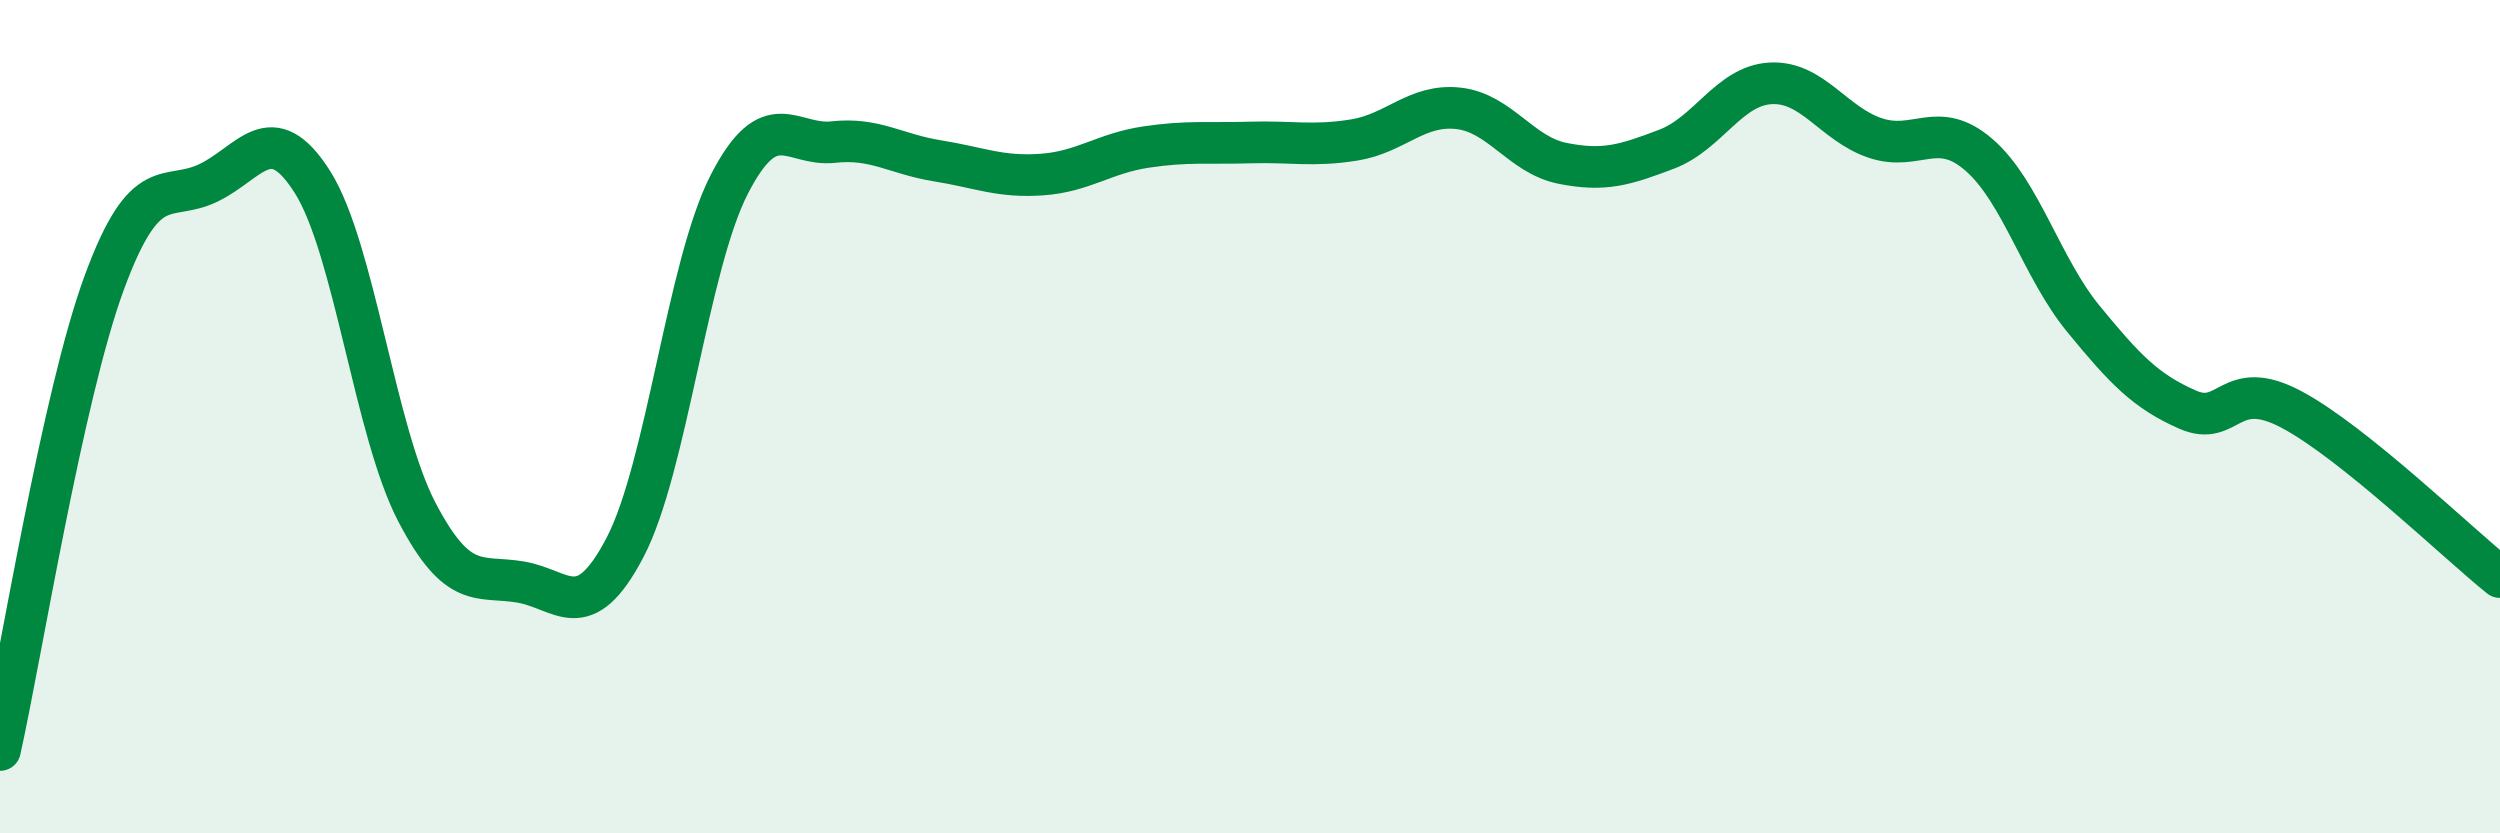
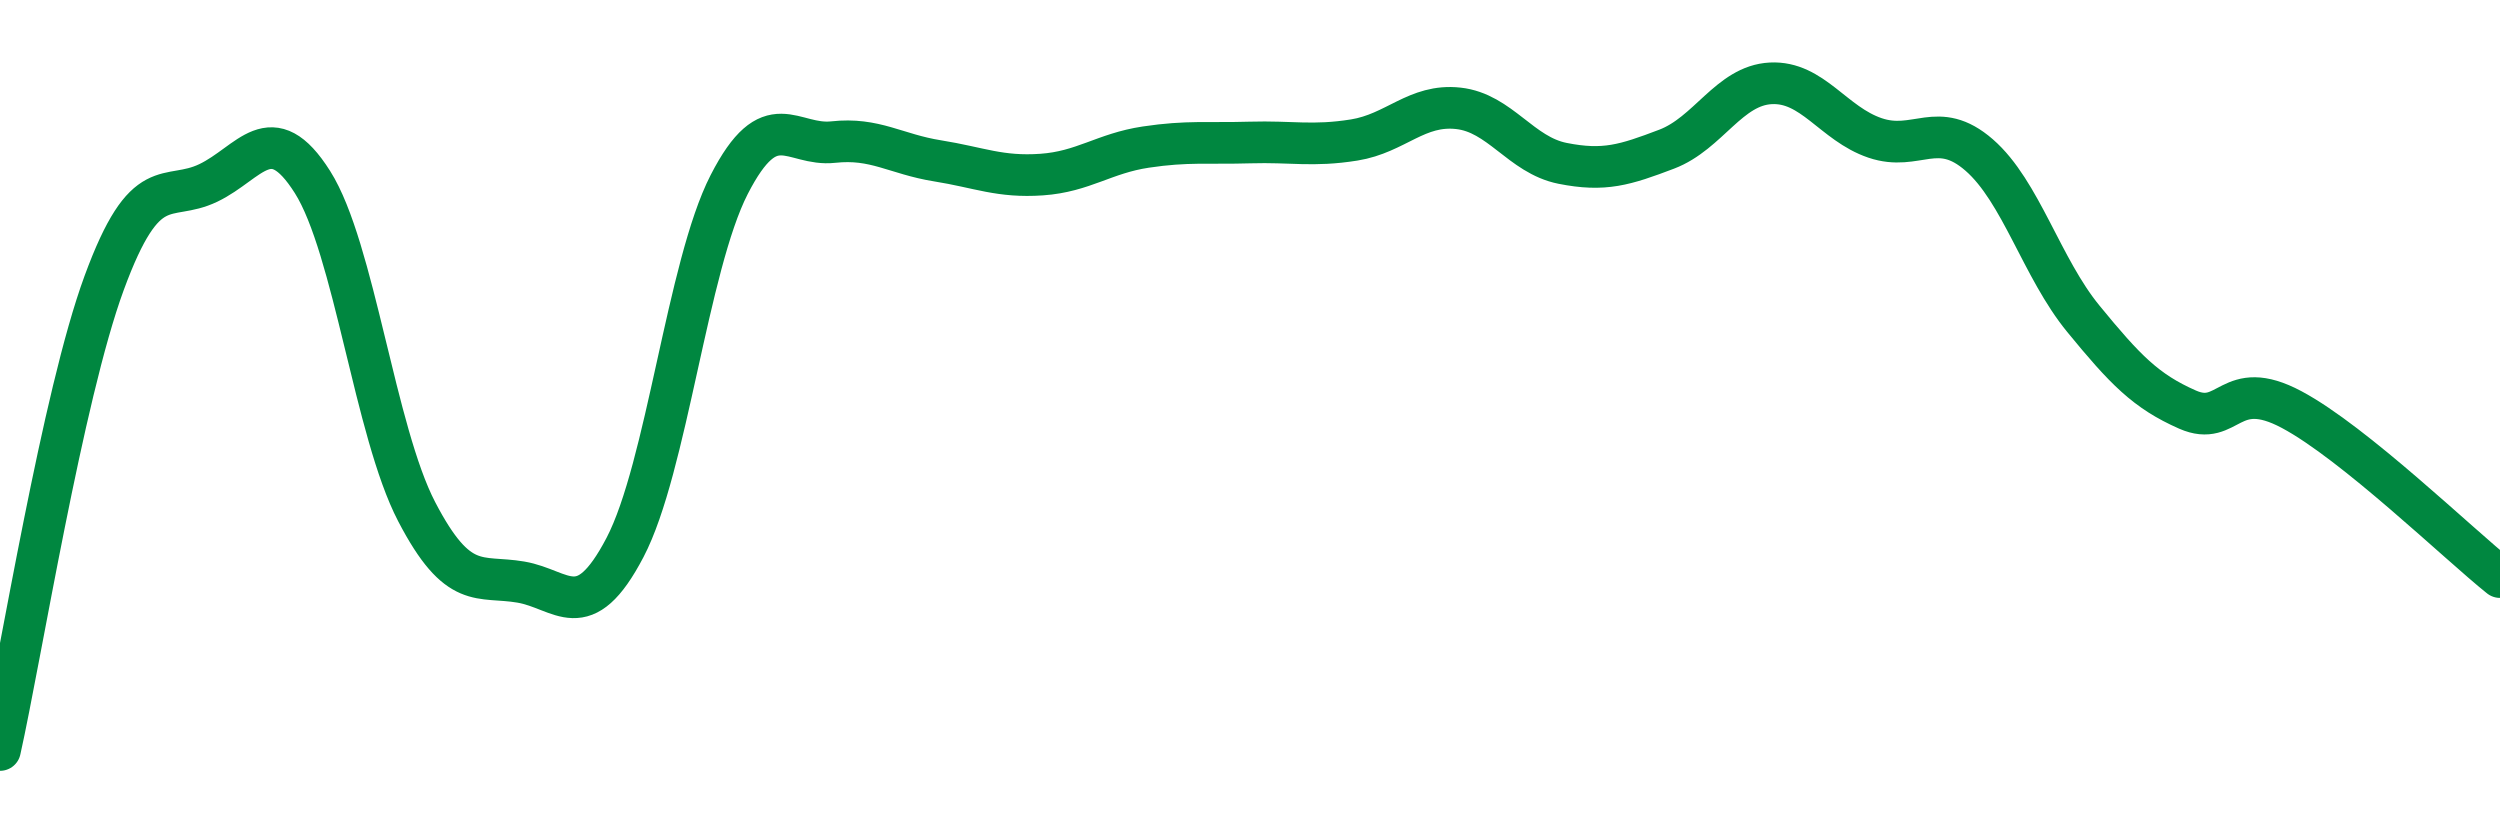
<svg xmlns="http://www.w3.org/2000/svg" width="60" height="20" viewBox="0 0 60 20">
-   <path d="M 0,18 C 0.5,15.76 1.5,9.51 2.5,6.79 C 3.5,4.07 4,4.87 5,4.39 C 6,3.91 6.5,2.79 7.5,4.37 C 8.5,5.95 9,10.36 10,12.28 C 11,14.2 11.5,13.8 12.5,13.97 C 13.5,14.14 14,15.05 15,13.14 C 16,11.23 16.5,6.38 17.5,4.43 C 18.5,2.48 19,3.52 20,3.41 C 21,3.3 21.5,3.7 22.5,3.86 C 23.5,4.02 24,4.26 25,4.19 C 26,4.12 26.5,3.68 27.5,3.53 C 28.5,3.38 29,3.45 30,3.42 C 31,3.39 31.5,3.52 32.5,3.36 C 33.5,3.2 34,2.49 35,2.6 C 36,2.71 36.5,3.72 37.5,3.92 C 38.5,4.12 39,3.96 40,3.58 C 41,3.2 41.5,2.05 42.5,2 C 43.5,1.95 44,2.97 45,3.31 C 46,3.65 46.5,2.85 47.5,3.72 C 48.5,4.59 49,6.43 50,7.65 C 51,8.87 51.5,9.39 52.5,9.83 C 53.5,10.27 53.5,9.03 55,9.83 C 56.5,10.63 59,13.05 60,13.85L60 20L0 20Z" fill="#008740" opacity="0.1" stroke-linecap="round" stroke-linejoin="round" />
  <path d="M 0,18 C 0.5,15.76 1.5,9.51 2.5,6.79 C 3.5,4.07 4,4.87 5,4.39 C 6,3.91 6.5,2.79 7.5,4.37 C 8.5,5.95 9,10.36 10,12.28 C 11,14.2 11.5,13.8 12.5,13.97 C 13.5,14.14 14,15.05 15,13.14 C 16,11.23 16.5,6.38 17.5,4.43 C 18.5,2.48 19,3.52 20,3.41 C 21,3.3 21.5,3.7 22.5,3.86 C 23.5,4.02 24,4.26 25,4.19 C 26,4.12 26.5,3.68 27.5,3.53 C 28.5,3.38 29,3.45 30,3.42 C 31,3.39 31.5,3.52 32.5,3.36 C 33.5,3.2 34,2.49 35,2.6 C 36,2.71 36.5,3.72 37.5,3.92 C 38.5,4.12 39,3.96 40,3.58 C 41,3.2 41.5,2.05 42.5,2 C 43.5,1.95 44,2.97 45,3.31 C 46,3.65 46.5,2.85 47.5,3.72 C 48.5,4.59 49,6.43 50,7.65 C 51,8.87 51.5,9.39 52.5,9.83 C 53.5,10.27 53.5,9.03 55,9.83 C 56.5,10.63 59,13.05 60,13.85" stroke="#008740" stroke-width="1" fill="none" stroke-linecap="round" stroke-linejoin="round" />
</svg>